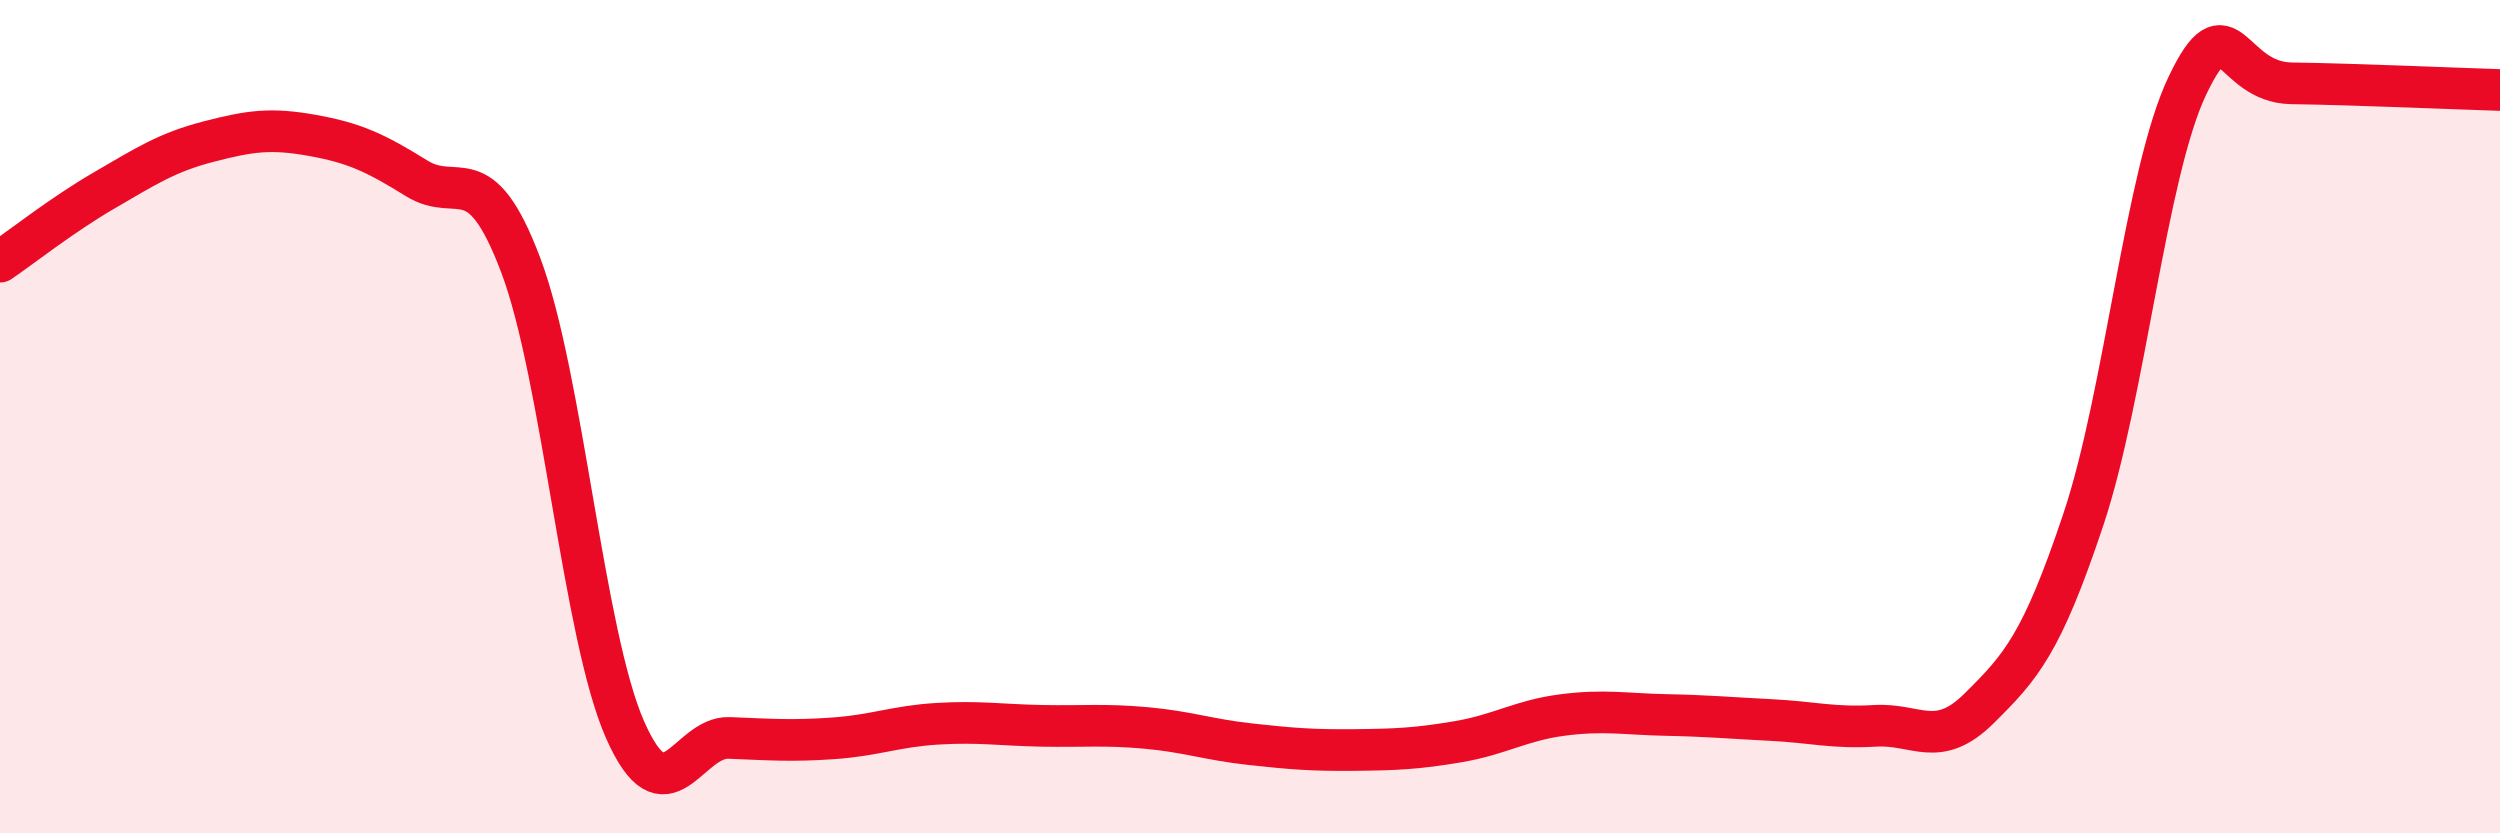
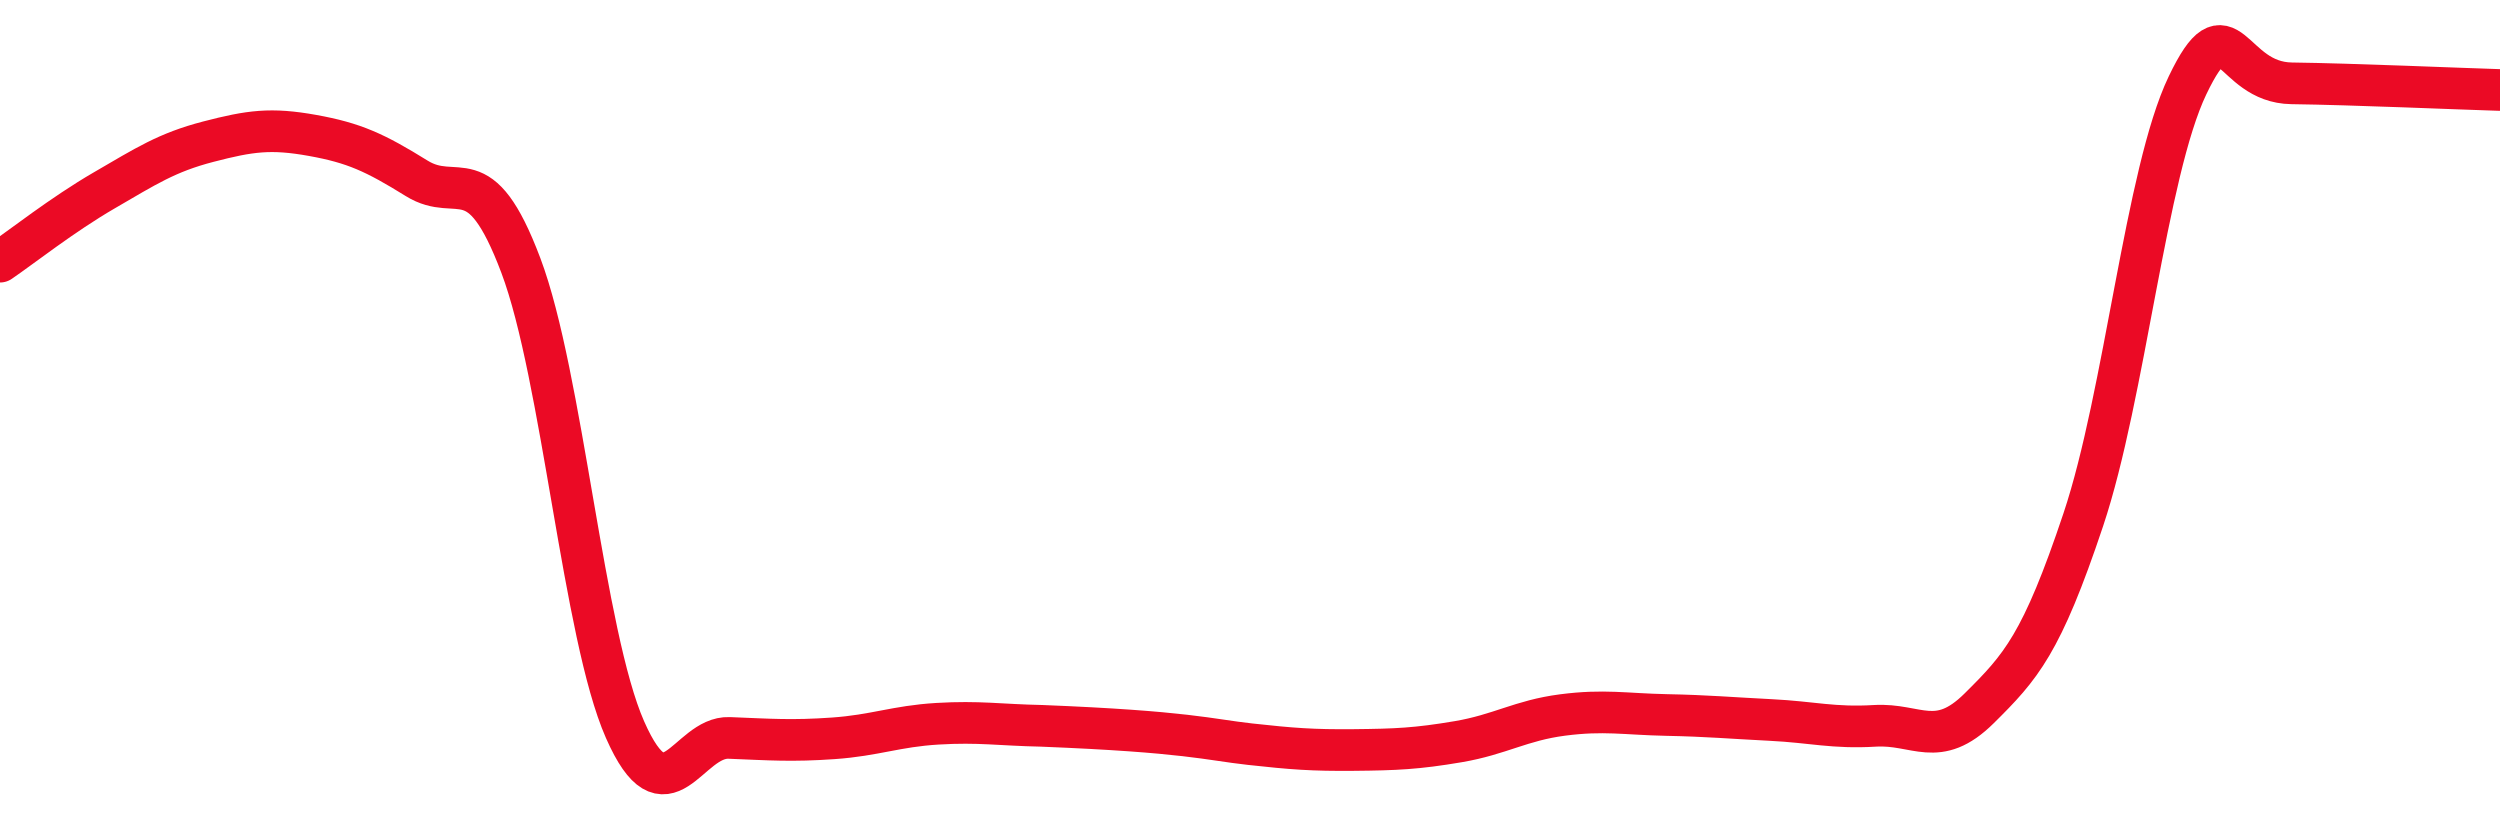
<svg xmlns="http://www.w3.org/2000/svg" width="60" height="20" viewBox="0 0 60 20">
-   <path d="M 0,6.28 C 0.5,5.94 1.5,5.15 2.5,4.57 C 3.5,3.99 4,3.66 5,3.4 C 6,3.14 6.5,3.07 7.5,3.25 C 8.5,3.43 9,3.66 10,4.28 C 11,4.9 11.5,3.72 12.5,6.37 C 13.5,9.02 14,15.24 15,17.51 C 16,19.78 16.5,17.67 17.5,17.71 C 18.5,17.75 19,17.79 20,17.72 C 21,17.65 21.5,17.43 22.5,17.37 C 23.5,17.31 24,17.4 25,17.42 C 26,17.44 26.5,17.38 27.5,17.47 C 28.5,17.56 29,17.75 30,17.86 C 31,17.97 31.5,18.01 32.5,18 C 33.5,17.99 34,17.97 35,17.8 C 36,17.63 36.5,17.29 37.5,17.16 C 38.5,17.03 39,17.14 40,17.16 C 41,17.18 41.5,17.23 42.5,17.28 C 43.5,17.33 44,17.48 45,17.42 C 46,17.36 46.5,17.99 47.5,17 C 48.5,16.01 49,15.46 50,12.47 C 51,9.48 51.5,4.14 52.5,2.05 C 53.5,-0.04 53.5,1.98 55,2 C 56.5,2.02 59,2.13 60,2.16L60 20L0 20Z" fill="#EB0A25" opacity="0.1" stroke-linecap="round" stroke-linejoin="round" />
-   <path d="M 0,6.28 C 0.5,5.94 1.5,5.15 2.5,4.57 C 3.5,3.99 4,3.66 5,3.4 C 6,3.14 6.5,3.07 7.5,3.25 C 8.5,3.43 9,3.66 10,4.28 C 11,4.9 11.5,3.72 12.5,6.37 C 13.5,9.02 14,15.24 15,17.51 C 16,19.78 16.5,17.67 17.5,17.71 C 18.5,17.75 19,17.79 20,17.72 C 21,17.65 21.5,17.43 22.5,17.37 C 23.5,17.31 24,17.4 25,17.42 C 26,17.44 26.5,17.38 27.5,17.47 C 28.5,17.56 29,17.75 30,17.86 C 31,17.97 31.5,18.01 32.5,18 C 33.5,17.99 34,17.97 35,17.8 C 36,17.63 36.5,17.29 37.5,17.16 C 38.5,17.03 39,17.14 40,17.16 C 41,17.18 41.5,17.23 42.5,17.28 C 43.5,17.33 44,17.48 45,17.42 C 46,17.36 46.5,17.99 47.5,17 C 48.5,16.01 49,15.46 50,12.47 C 51,9.48 51.5,4.14 52.5,2.05 C 53.5,-0.04 53.5,1.98 55,2 C 56.5,2.02 59,2.13 60,2.16" stroke="#EB0A25" stroke-width="1" fill="none" stroke-linecap="round" stroke-linejoin="round" />
+   <path d="M 0,6.28 C 0.5,5.94 1.5,5.15 2.5,4.57 C 3.5,3.99 4,3.66 5,3.4 C 6,3.14 6.5,3.07 7.5,3.25 C 8.5,3.43 9,3.66 10,4.28 C 11,4.9 11.5,3.72 12.5,6.37 C 13.5,9.02 14,15.24 15,17.51 C 16,19.78 16.5,17.67 17.5,17.71 C 18.5,17.75 19,17.79 20,17.72 C 21,17.65 21.5,17.43 22.5,17.37 C 23.5,17.31 24,17.4 25,17.42 C 28.5,17.56 29,17.75 30,17.86 C 31,17.97 31.5,18.01 32.5,18 C 33.5,17.99 34,17.97 35,17.8 C 36,17.63 36.5,17.29 37.5,17.16 C 38.5,17.03 39,17.14 40,17.16 C 41,17.18 41.5,17.23 42.5,17.28 C 43.5,17.33 44,17.48 45,17.42 C 46,17.36 46.5,17.99 47.5,17 C 48.5,16.01 49,15.46 50,12.47 C 51,9.48 51.5,4.14 52.5,2.05 C 53.5,-0.04 53.5,1.98 55,2 C 56.5,2.02 59,2.13 60,2.16" stroke="#EB0A25" stroke-width="1" fill="none" stroke-linecap="round" stroke-linejoin="round" />
</svg>